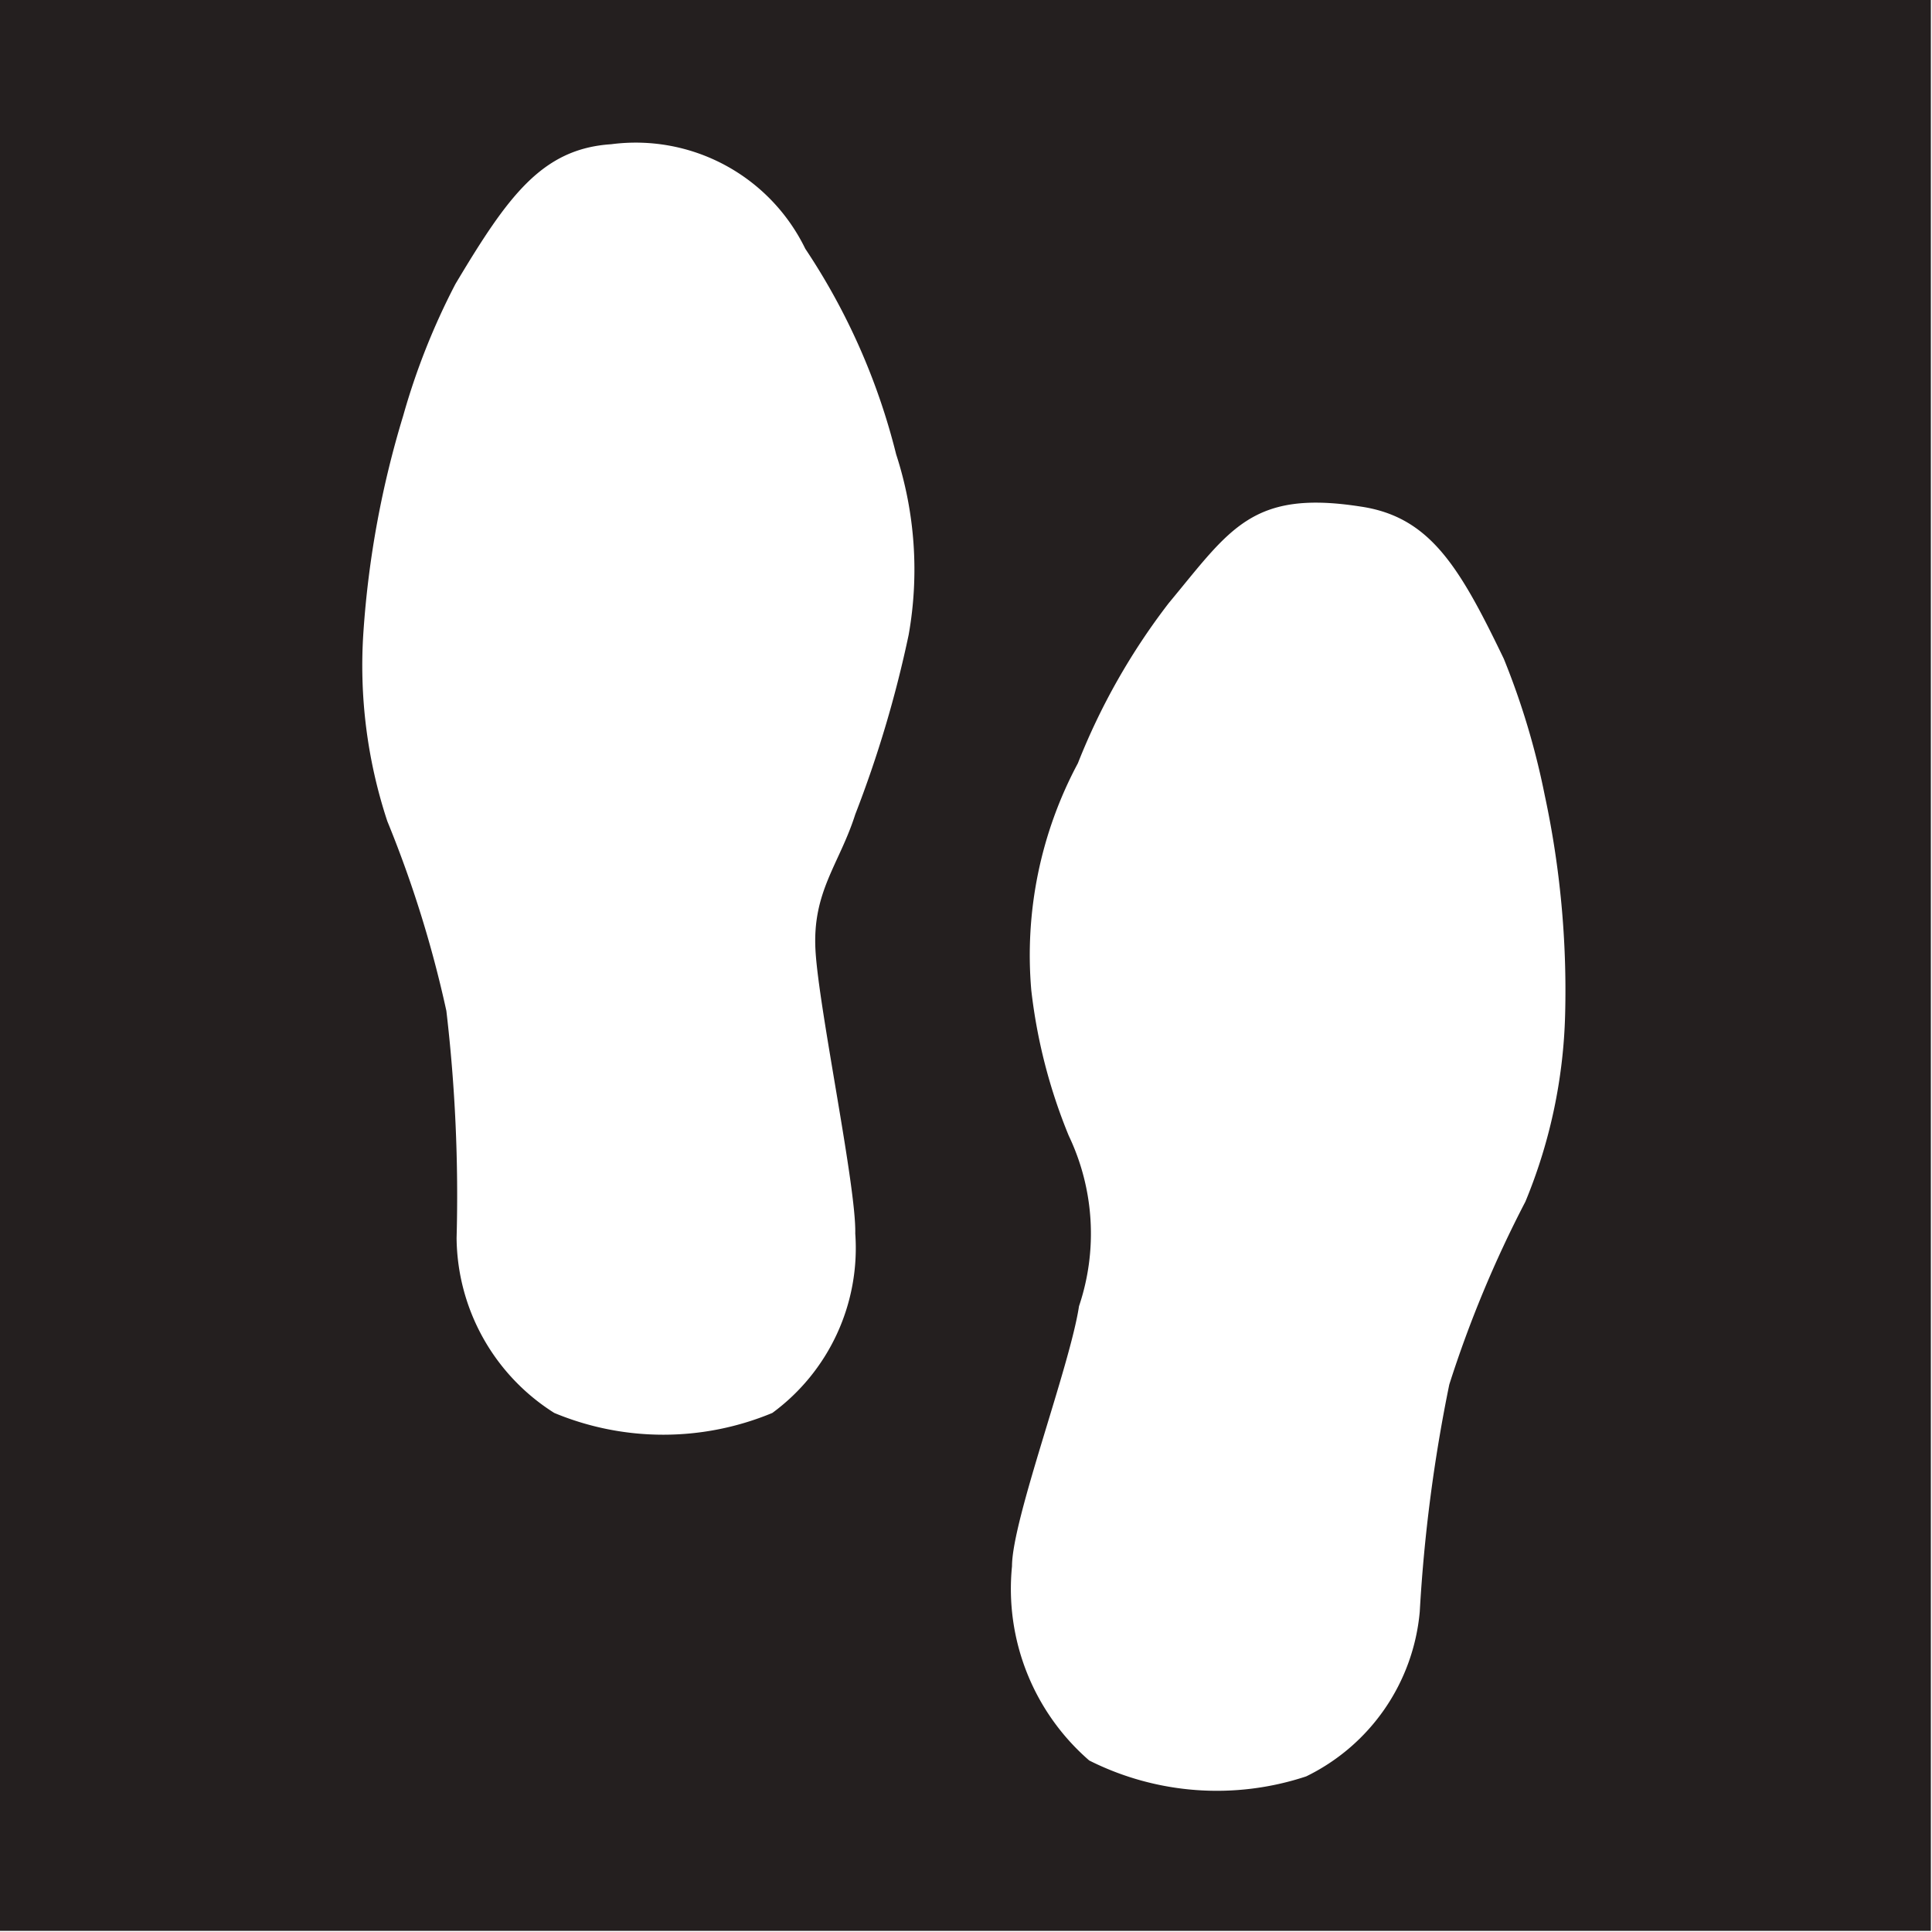
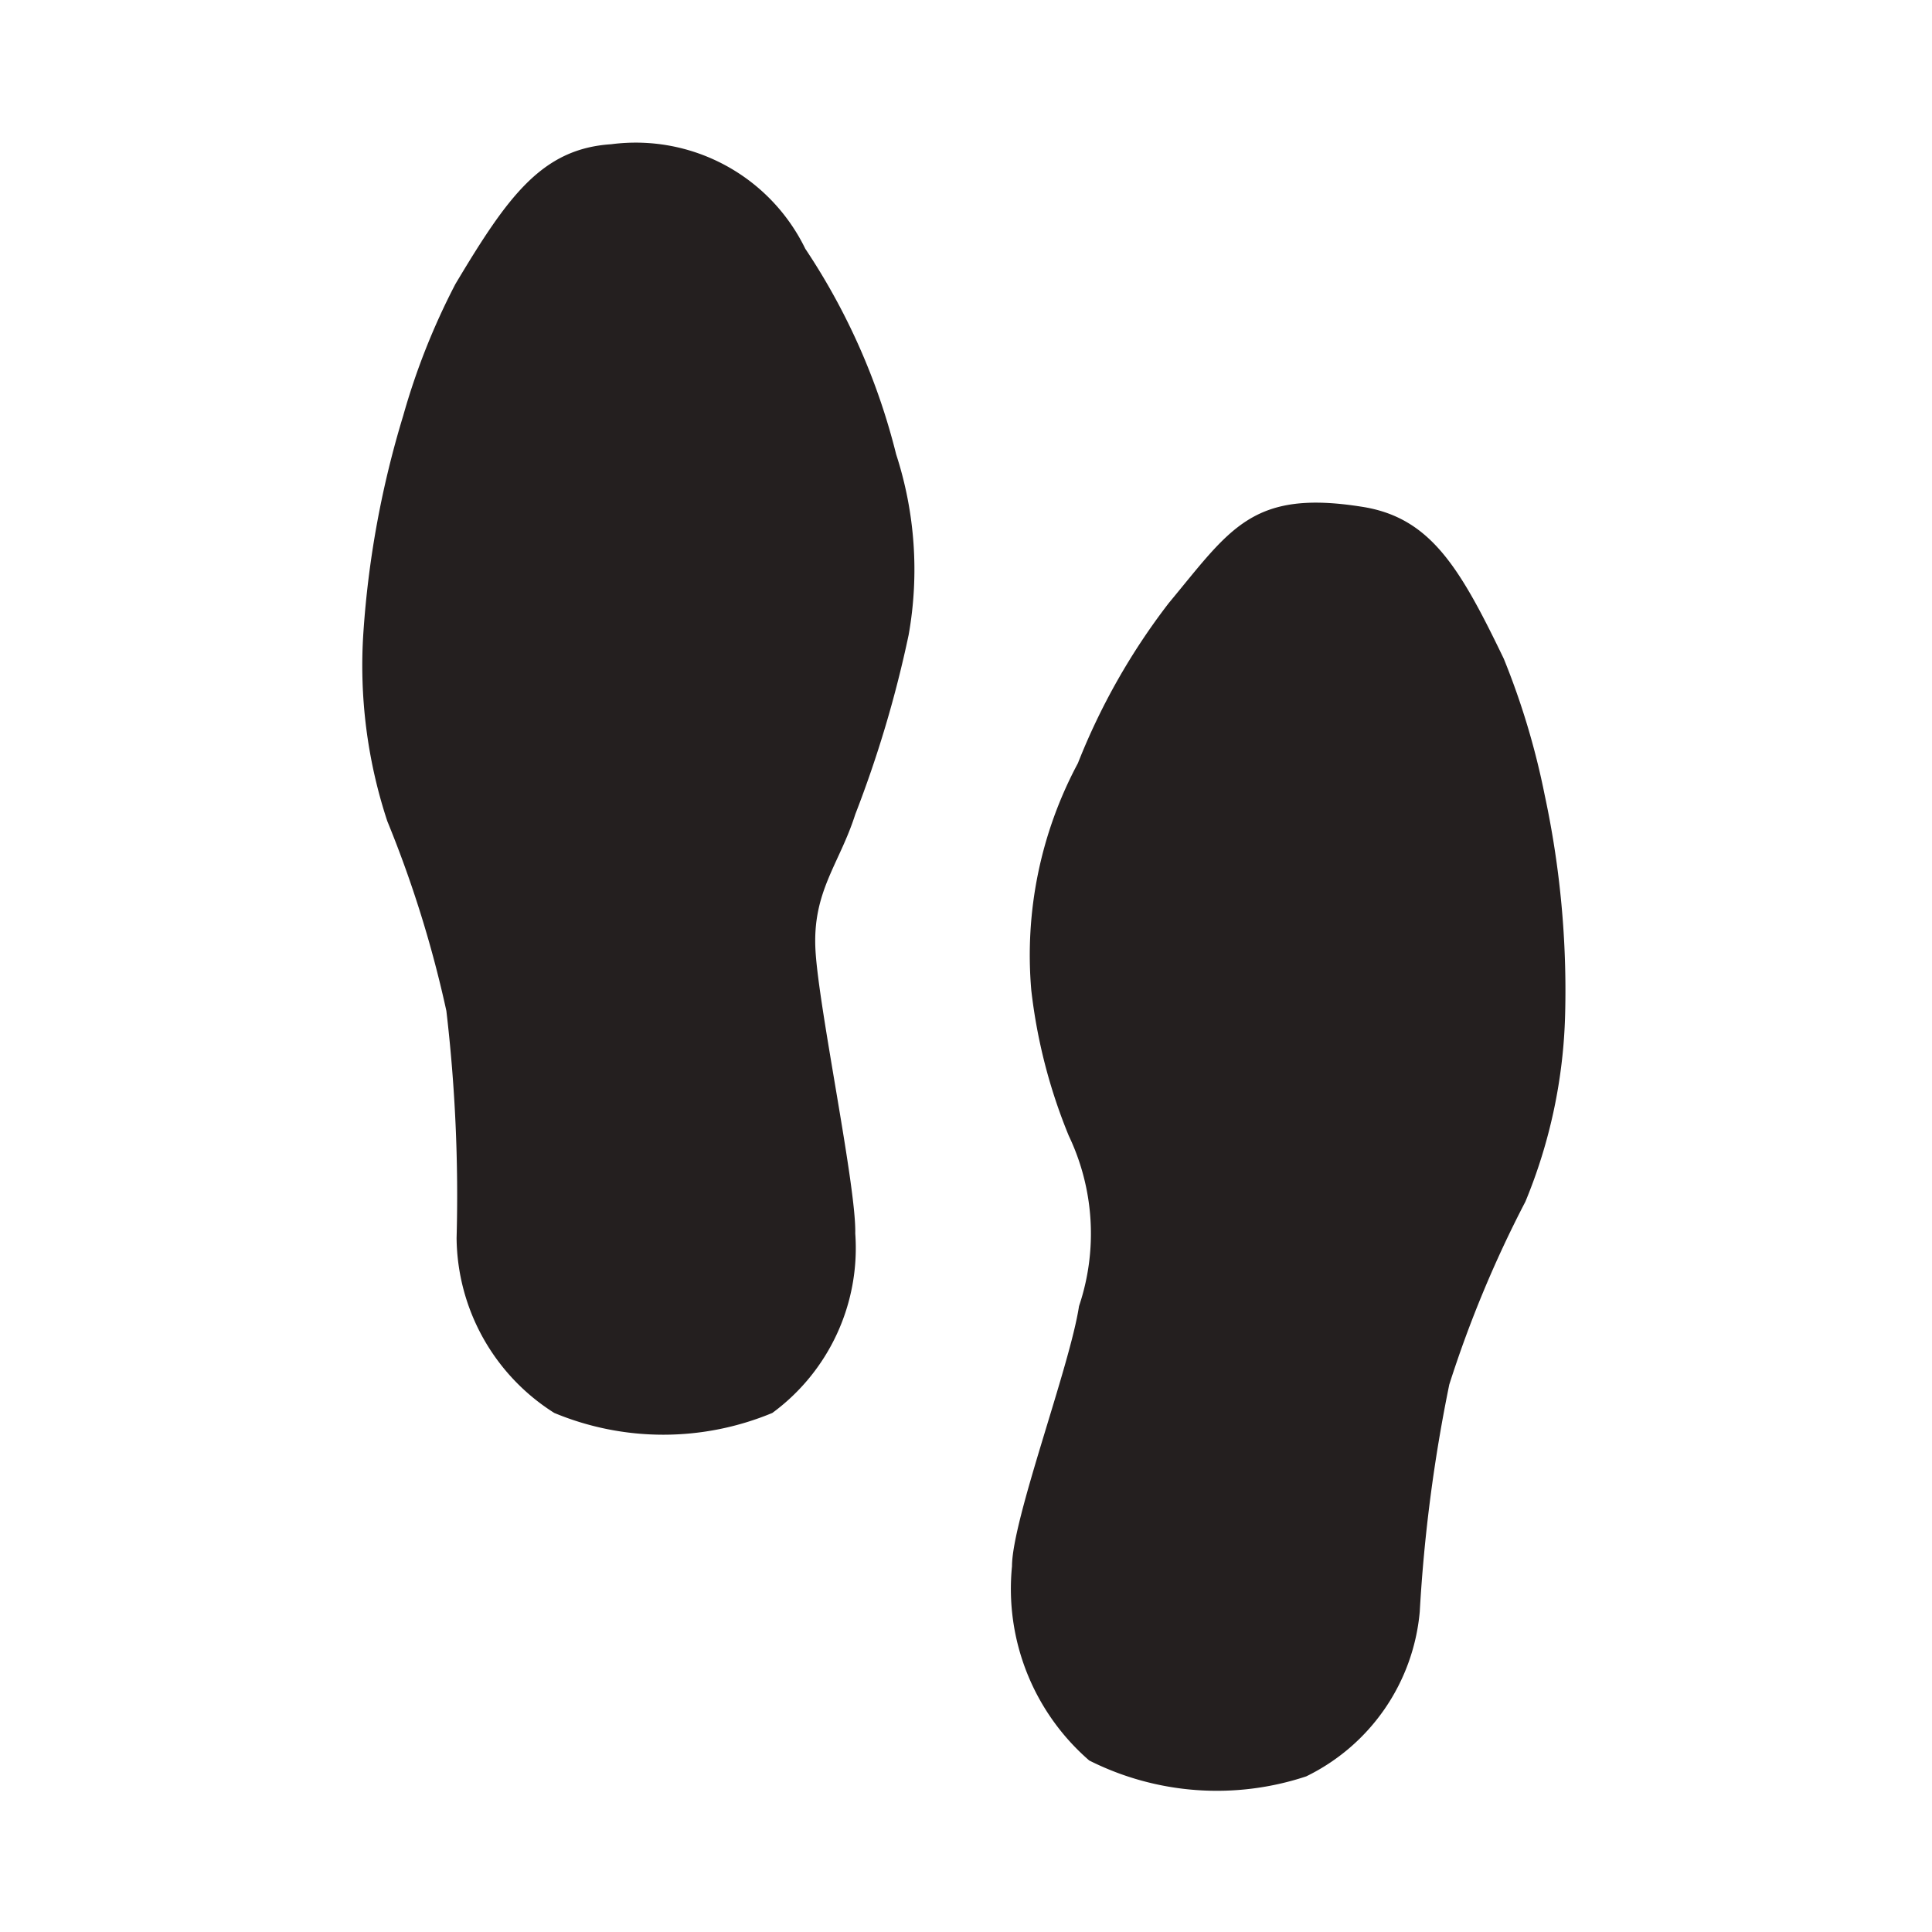
<svg xmlns="http://www.w3.org/2000/svg" id="Capa_1" data-name="Capa 1" viewBox="0 0 17.01 17.01">
  <defs>
    <style>.cls-1{fill:#241f1f;}</style>
  </defs>
-   <path class="cls-1" d="M13.78,8.93a4.61,4.61,0,0,1-.35,1.65,10.18,10.18,0,0,0-.67,1.61,13.85,13.85,0,0,0-.26,2,1.79,1.79,0,0,1-1,1.45,2.5,2.5,0,0,1-1.91-.14,2,2,0,0,1-.68-1.71c0-.41.51-1.76.59-2.29A2,2,0,0,0,9.41,10a4.79,4.79,0,0,1-.33-1.28,3.58,3.58,0,0,1,.41-2,5.79,5.79,0,0,1,.8-1.41c.54-.65.73-1,1.69-.85.61.09.87.53,1.26,1.34A6.65,6.65,0,0,1,13.6,7a8.19,8.19,0,0,1,.18,1.93M8,5.59a10.16,10.16,0,0,1-.47,1.58c-.14.44-.38.68-.35,1.2s.36,2.08.35,2.49a1.8,1.8,0,0,1-.73,1.58,2.5,2.5,0,0,1-1.92,0,1.84,1.84,0,0,1-.86-1.54,13.94,13.94,0,0,0-.09-2,10.09,10.09,0,0,0-.52-1.67,4.37,4.37,0,0,1-.21-1.67,8.49,8.49,0,0,1,.35-1.9,6.07,6.07,0,0,1,.46-1.16c.46-.77.76-1.19,1.37-1.23a1.66,1.66,0,0,1,1.71.92A5.76,5.76,0,0,1,7.89,4,3.28,3.28,0,0,1,8,5.59M17,0H0V17H17Z" />
+   <path class="cls-1" d="M13.78,8.93a4.61,4.61,0,0,1-.35,1.65,10.18,10.18,0,0,0-.67,1.61,13.85,13.85,0,0,0-.26,2,1.79,1.79,0,0,1-1,1.45,2.5,2.5,0,0,1-1.91-.14,2,2,0,0,1-.68-1.71c0-.41.51-1.76.59-2.29A2,2,0,0,0,9.41,10a4.79,4.79,0,0,1-.33-1.28,3.58,3.58,0,0,1,.41-2,5.79,5.79,0,0,1,.8-1.41c.54-.65.73-1,1.69-.85.61.09.87.53,1.26,1.34A6.65,6.65,0,0,1,13.6,7a8.19,8.19,0,0,1,.18,1.93M8,5.59a10.16,10.16,0,0,1-.47,1.58c-.14.44-.38.68-.35,1.2s.36,2.08.35,2.49a1.8,1.8,0,0,1-.73,1.58,2.5,2.5,0,0,1-1.92,0,1.84,1.84,0,0,1-.86-1.54,13.94,13.94,0,0,0-.09-2,10.09,10.09,0,0,0-.52-1.67,4.37,4.37,0,0,1-.21-1.67,8.49,8.49,0,0,1,.35-1.9,6.07,6.07,0,0,1,.46-1.16c.46-.77.76-1.19,1.37-1.23a1.66,1.66,0,0,1,1.71.92A5.76,5.76,0,0,1,7.89,4,3.28,3.28,0,0,1,8,5.59M17,0H0H17Z" />
</svg>